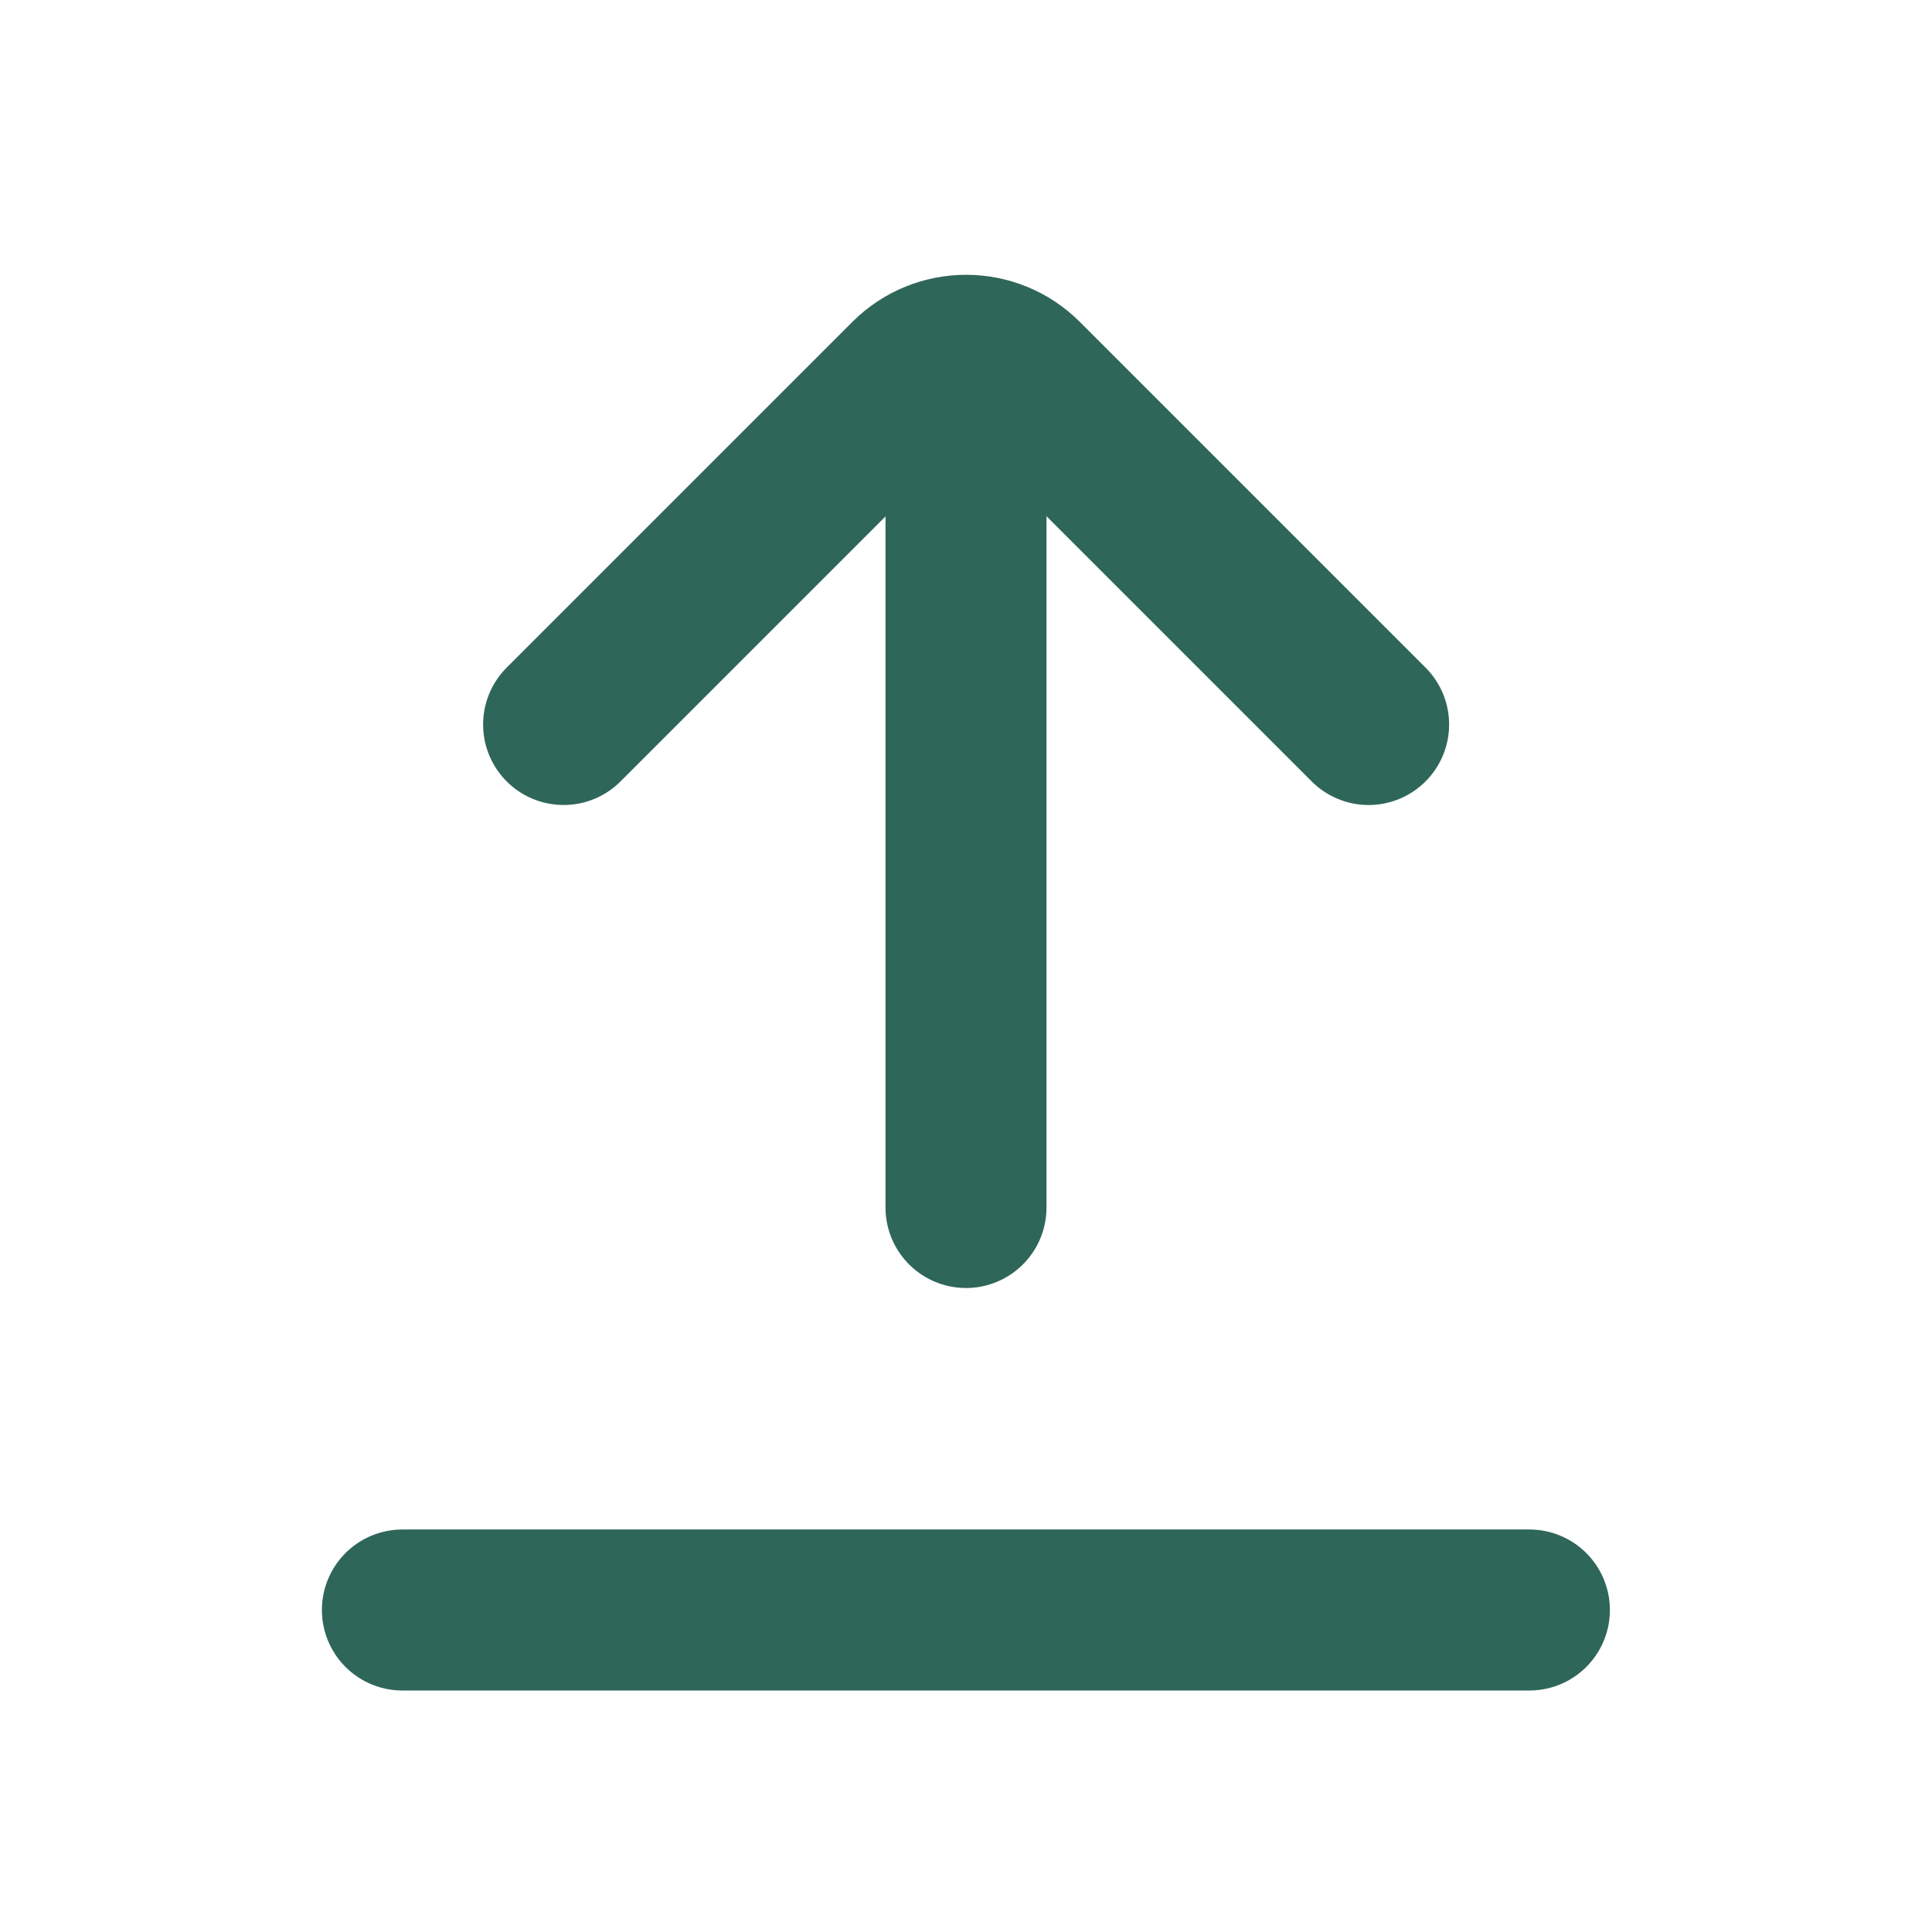
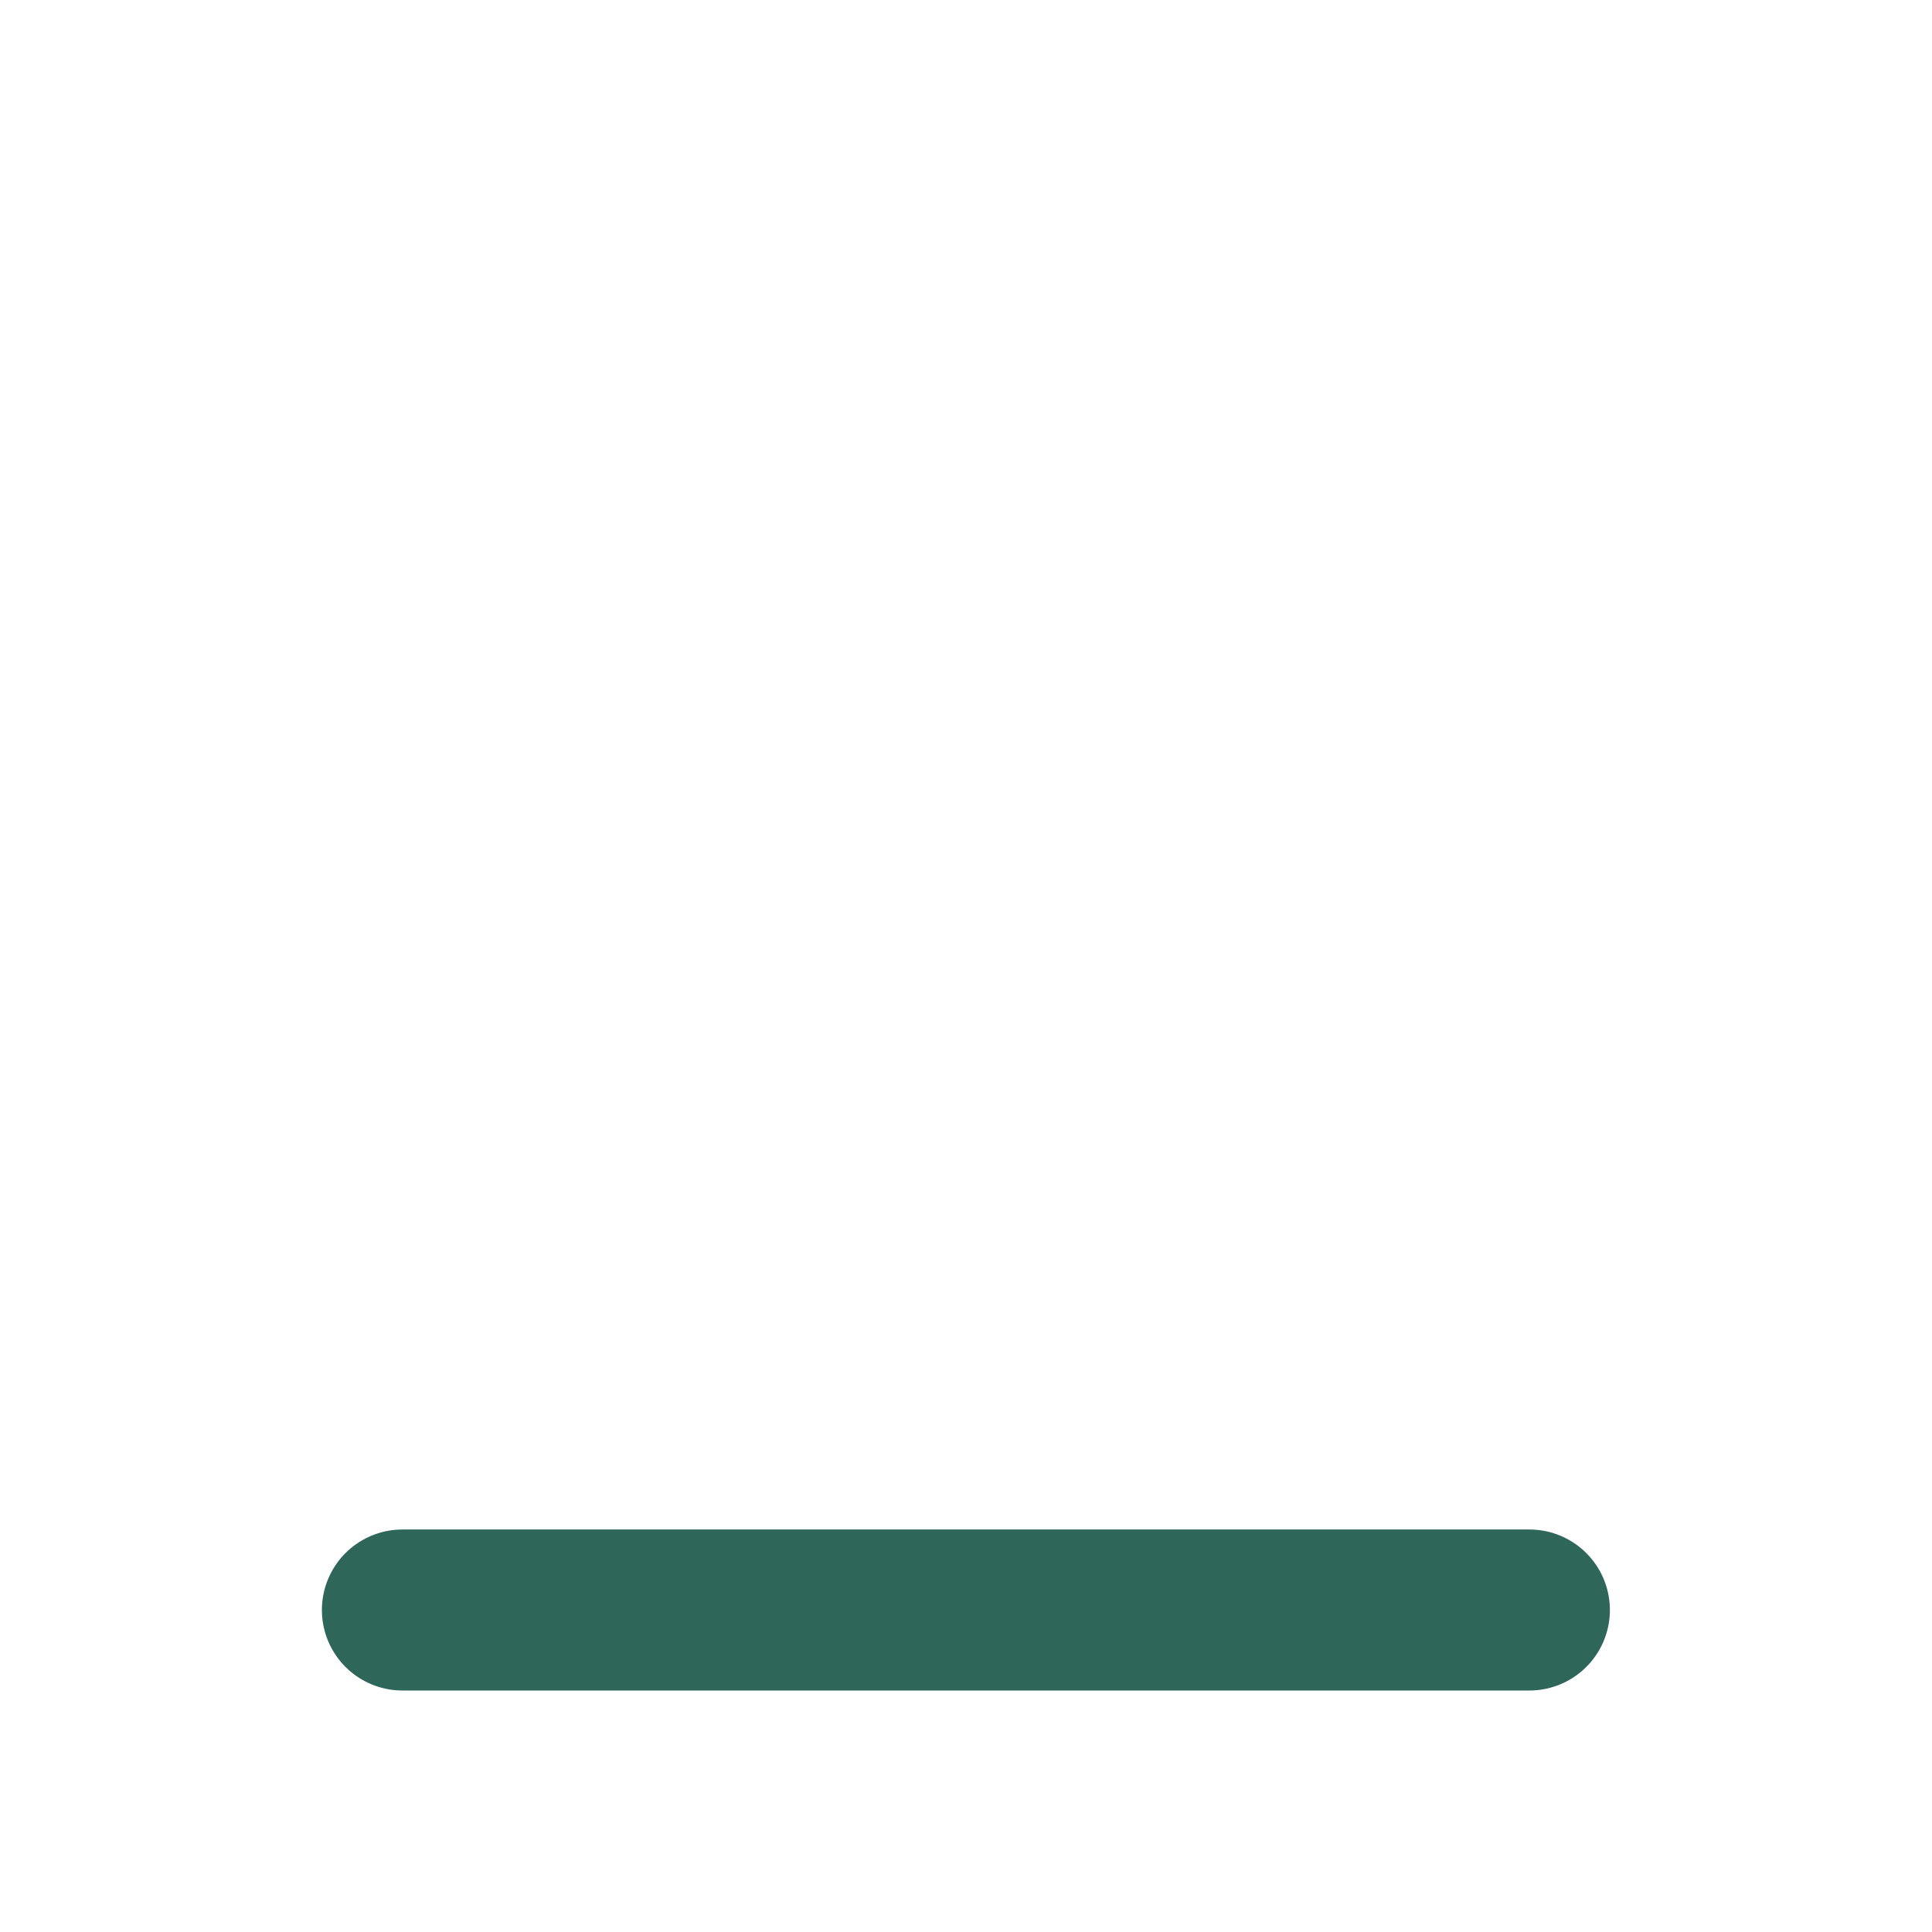
<svg xmlns="http://www.w3.org/2000/svg" width="18" height="18" viewBox="0 0 18 18" fill="none">
  <g id="Page-1">
    <g id="Upload-3">
-       <path id="Path" d="M9 3.75V11.25" stroke="#2F665A" stroke-width="1.5" stroke-linecap="round" />
      <path id="Path_2" d="M14.249 15H3.749" stroke="#2F665A" stroke-width="1.5" stroke-linecap="round" />
-       <path id="Path_3" d="M5.251 6.75L8.471 3.53C8.764 3.237 9.238 3.237 9.531 3.53L12.751 6.75" stroke="#2F665A" stroke-width="1.5" stroke-linecap="round" />
    </g>
  </g>
</svg>